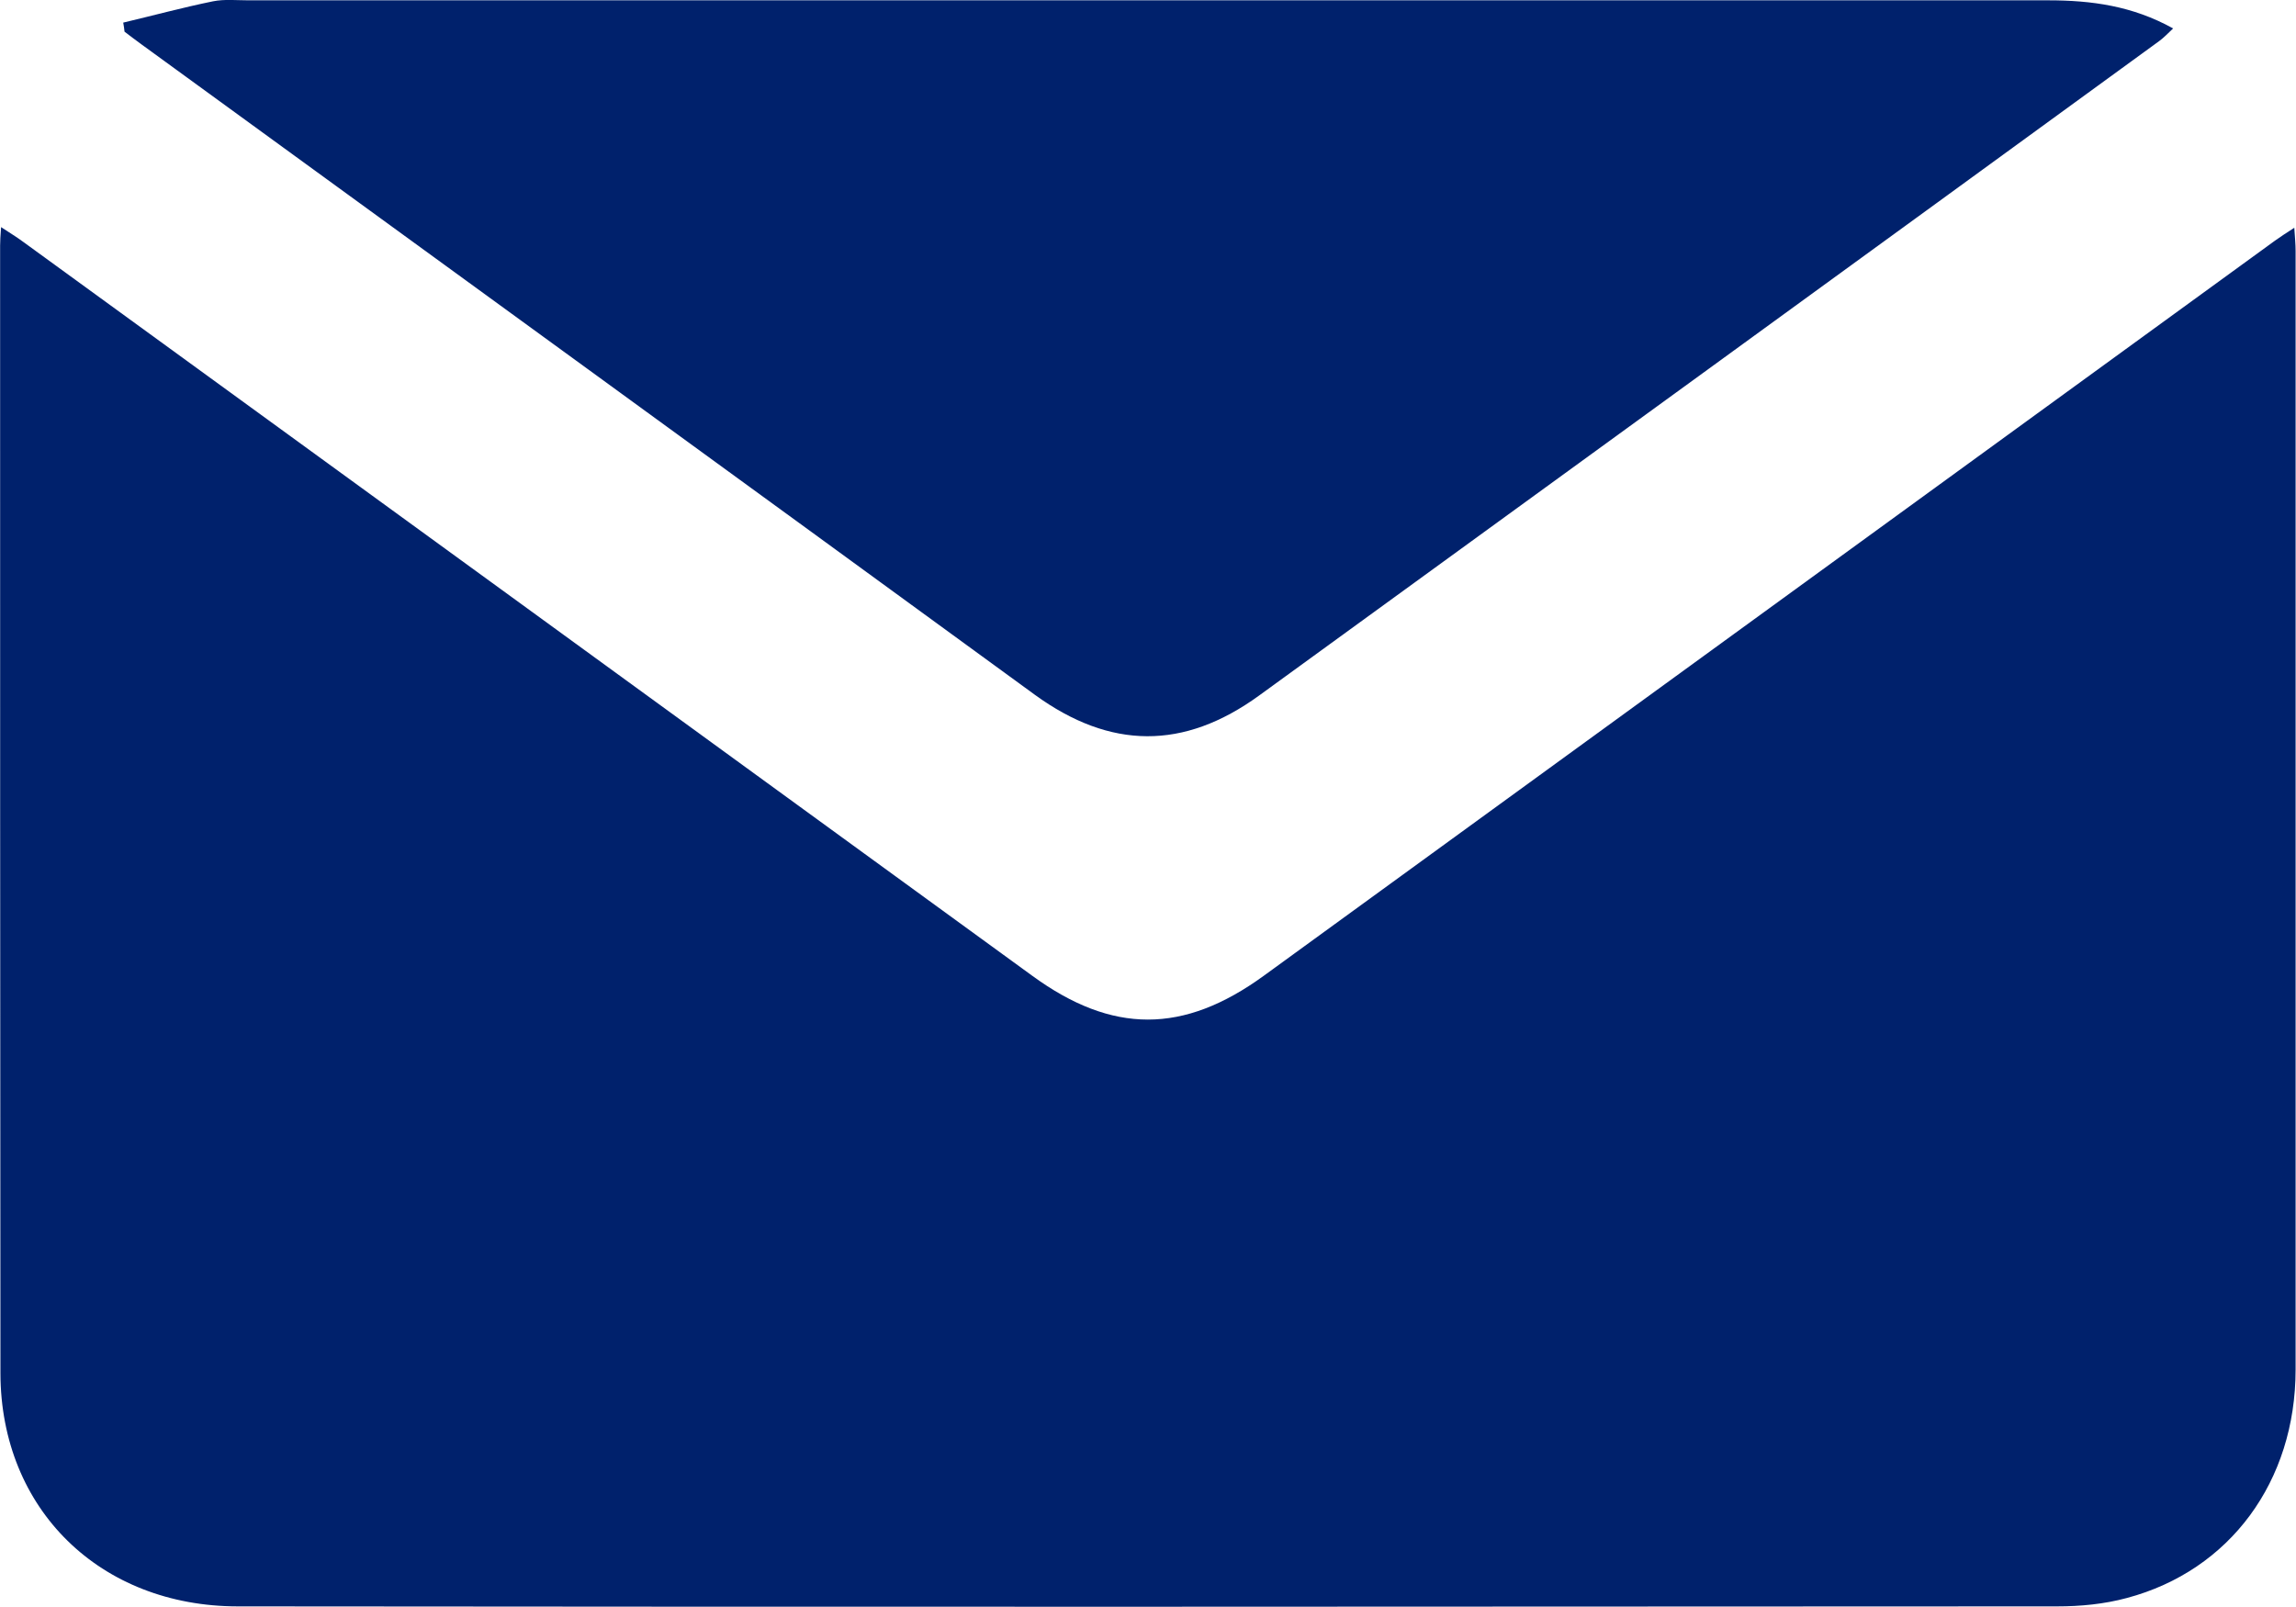
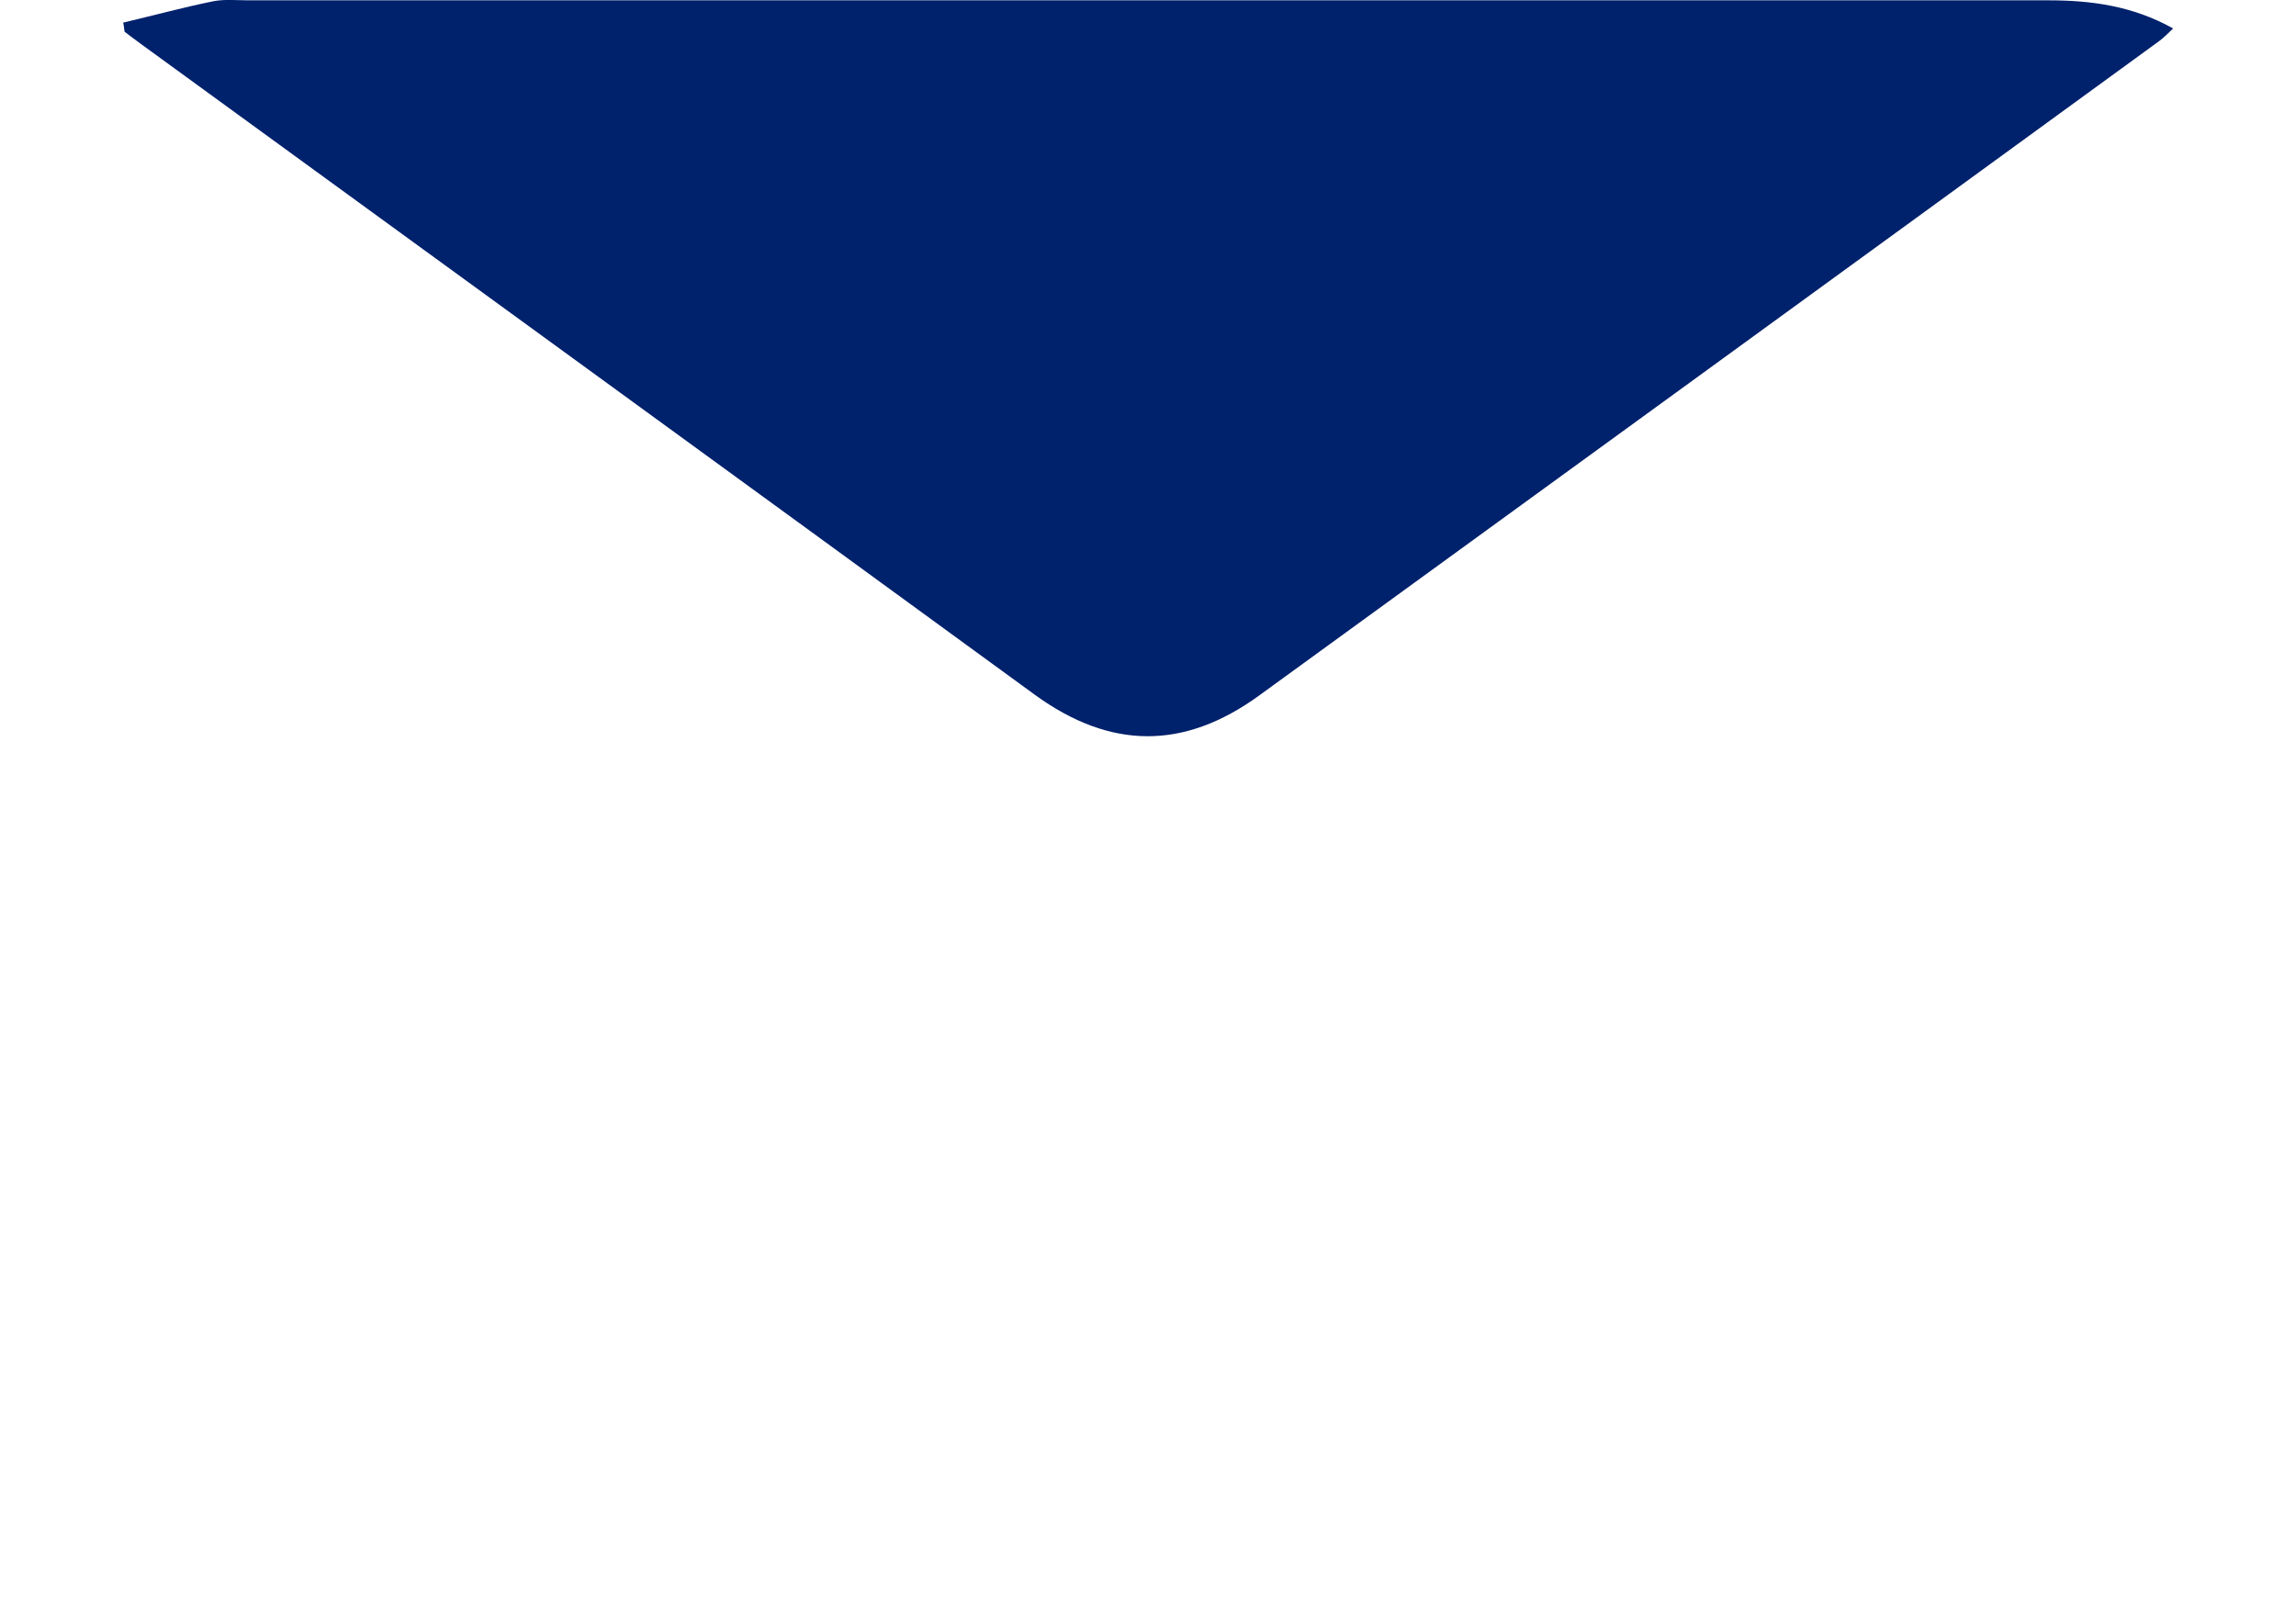
<svg xmlns="http://www.w3.org/2000/svg" viewBox="0 0 200.00 140.01" data-guides="{&quot;vertical&quot;:[],&quot;horizontal&quot;:[]}">
-   <path fill="#00216c" stroke="none" fill-opacity="1" stroke-width="0" stroke-opacity="1" alignment-baseline="baseline" baseline-shift="baseline" class="cls-1" id="tSvg24c85f80f0" title="Path 2" d="M199.852 19.843C199.909 20.716 199.965 21.279 199.965 21.87C199.965 54.351 199.965 86.833 199.965 119.314C199.965 129.053 194.251 136.821 185.272 139.214C183.302 139.749 181.219 139.946 179.193 139.946C126.361 139.974 73.558 140.002 20.726 139.946C8.708 139.946 0.067 131.474 0.038 119.652C0.01 86.889 0.01 54.154 0.01 21.392C0.01 20.997 0.038 20.575 0.095 19.787C0.855 20.294 1.474 20.66 2.037 21.082C31.338 42.389 60.639 63.696 89.911 85.003C96.891 90.098 103.084 90.098 110.092 85.003C139.45 63.668 168.807 42.305 198.164 20.969C198.642 20.632 199.149 20.294 199.852 19.843Z" />
  <path fill="#00216c" stroke="none" fill-opacity="1" stroke-width="0" stroke-opacity="1" alignment-baseline="baseline" baseline-shift="baseline" class="cls-1" id="tSvg68ee94e1c2" title="Path 3" d="M10.734 1.97C13.352 1.351 15.941 0.647 18.559 0.113C19.544 -0.084 20.614 0.028 21.627 0.028C73.896 0.028 126.164 0.028 178.405 0.028C182.176 0.028 185.751 0.507 189.297 2.477C188.847 2.899 188.509 3.265 188.087 3.575C161.967 22.602 135.819 41.601 109.67 60.6C103.112 65.357 96.723 65.3 90.165 60.544C64.241 41.629 38.262 22.743 12.31 3.856C11.804 3.49 11.325 3.124 10.847 2.758C10.819 2.505 10.79 2.252 10.734 1.97Z" />
  <defs />
</svg>